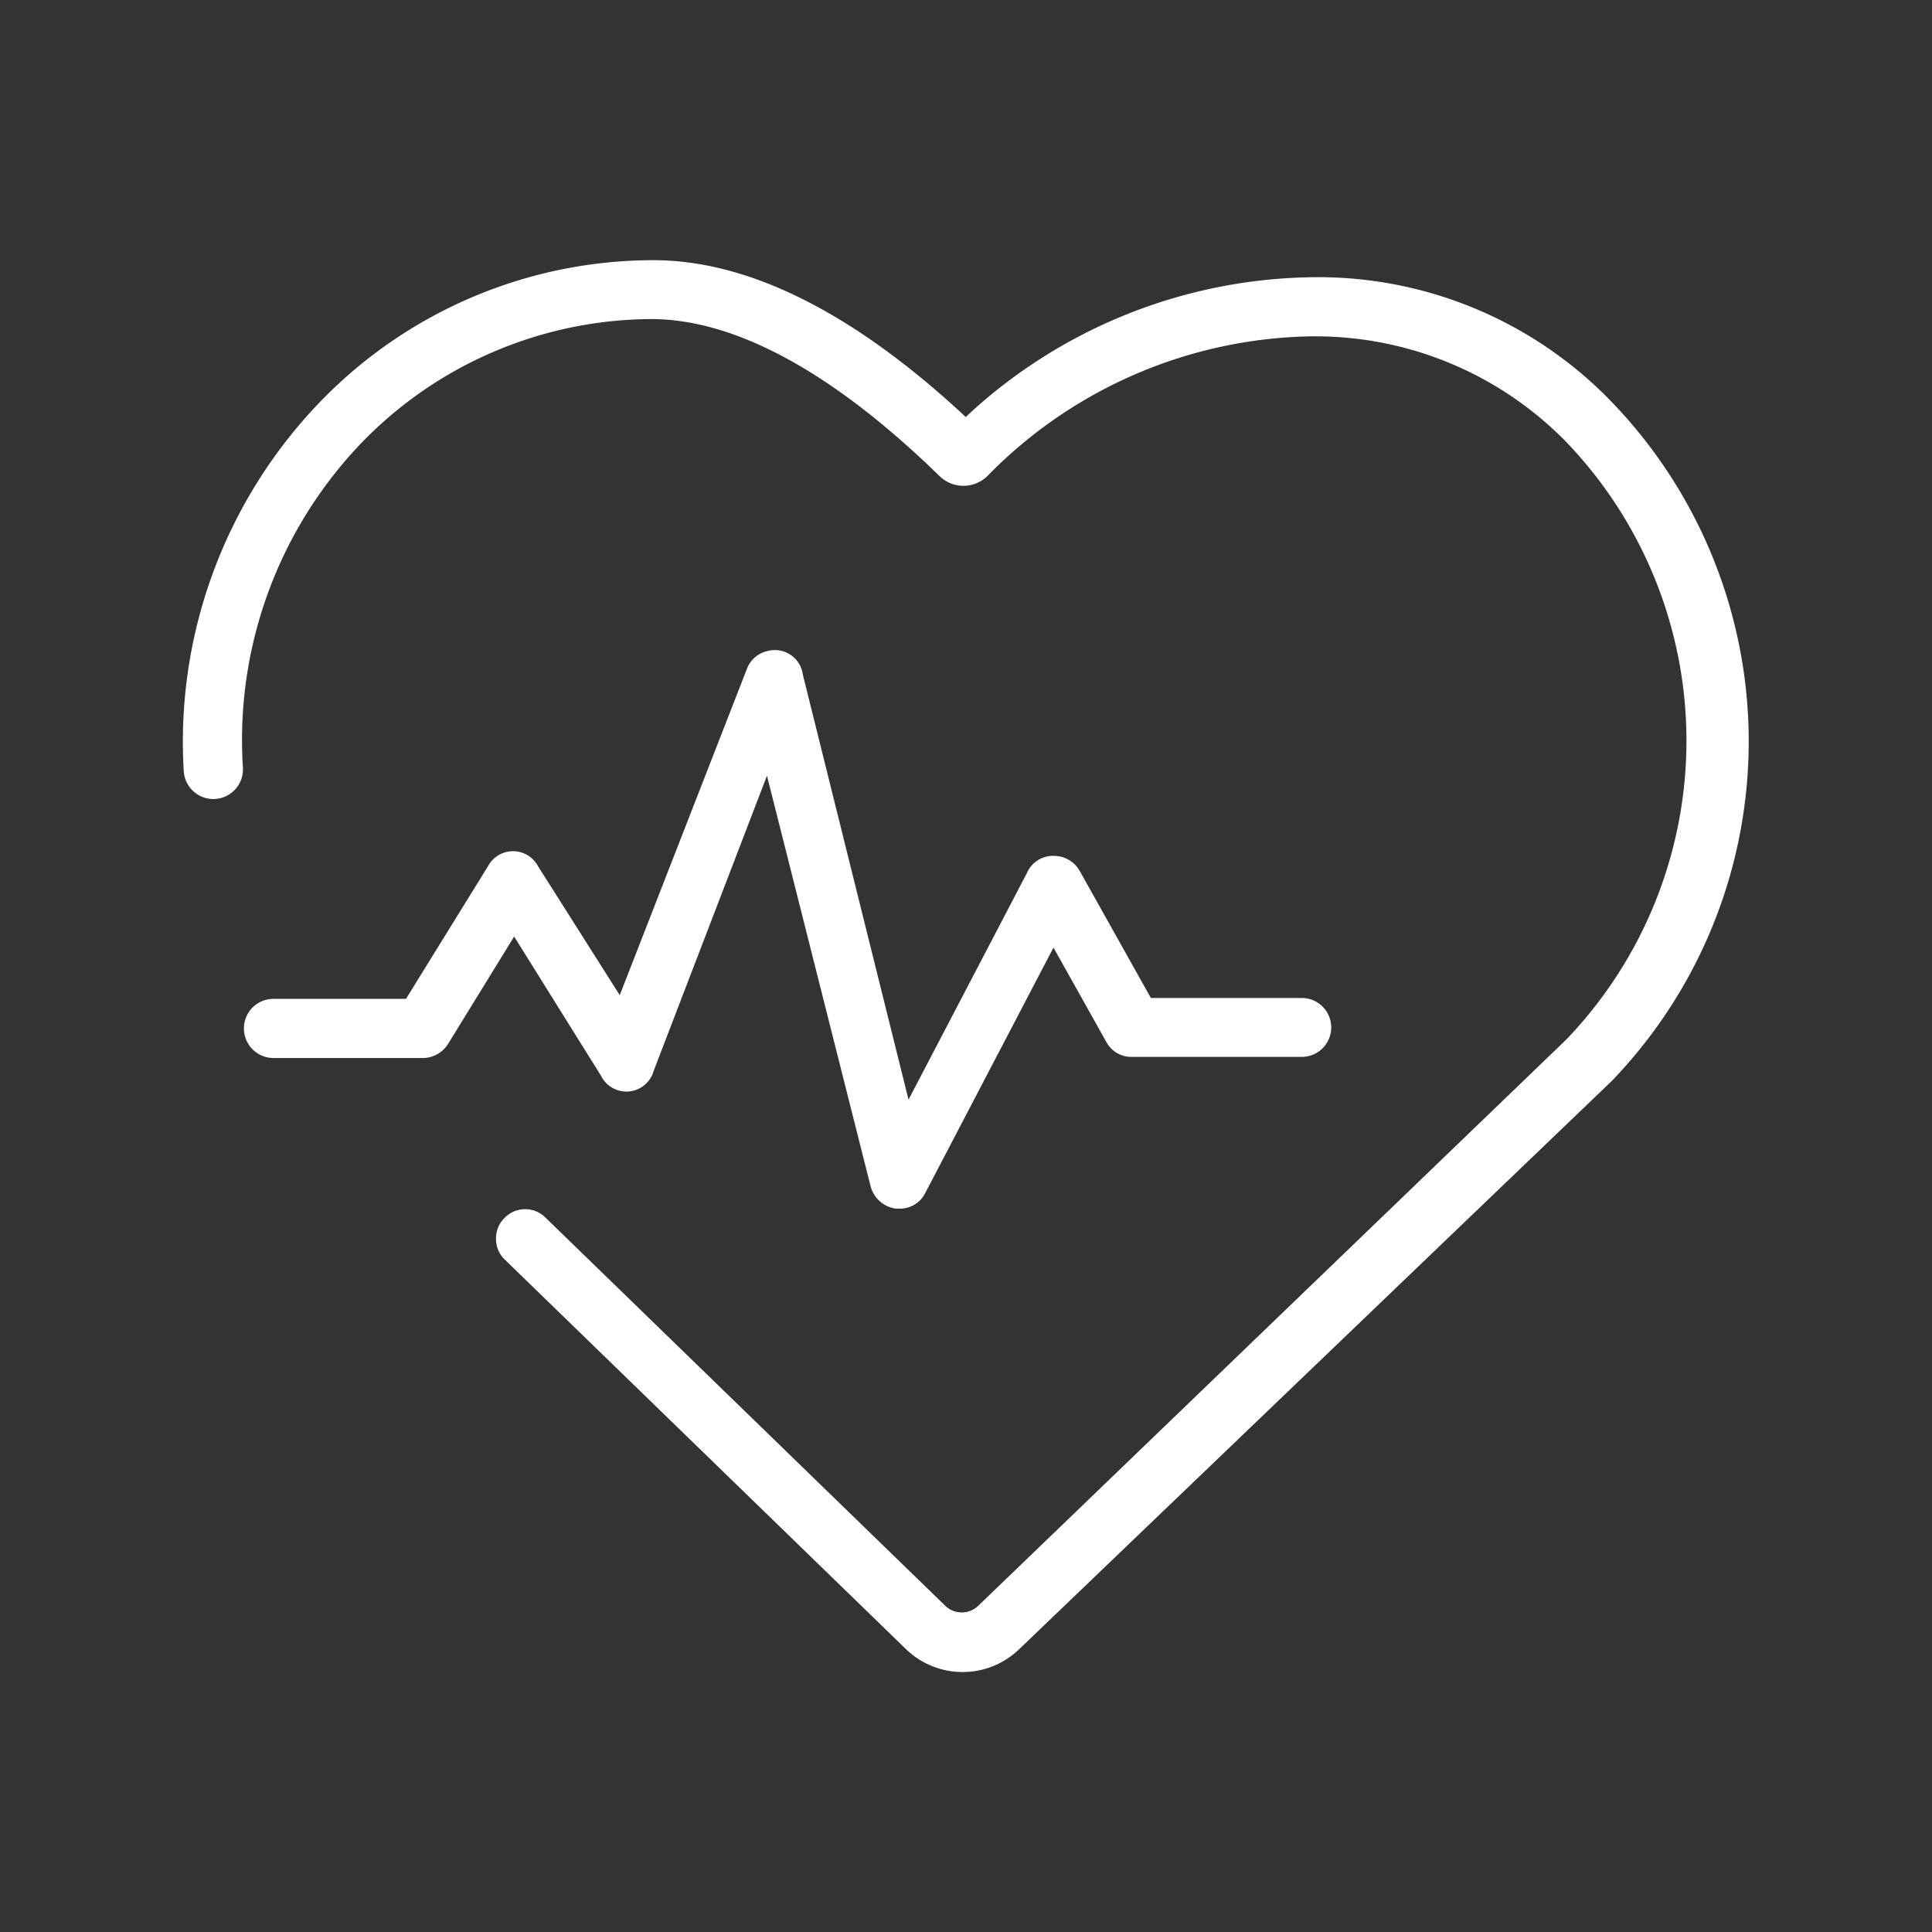
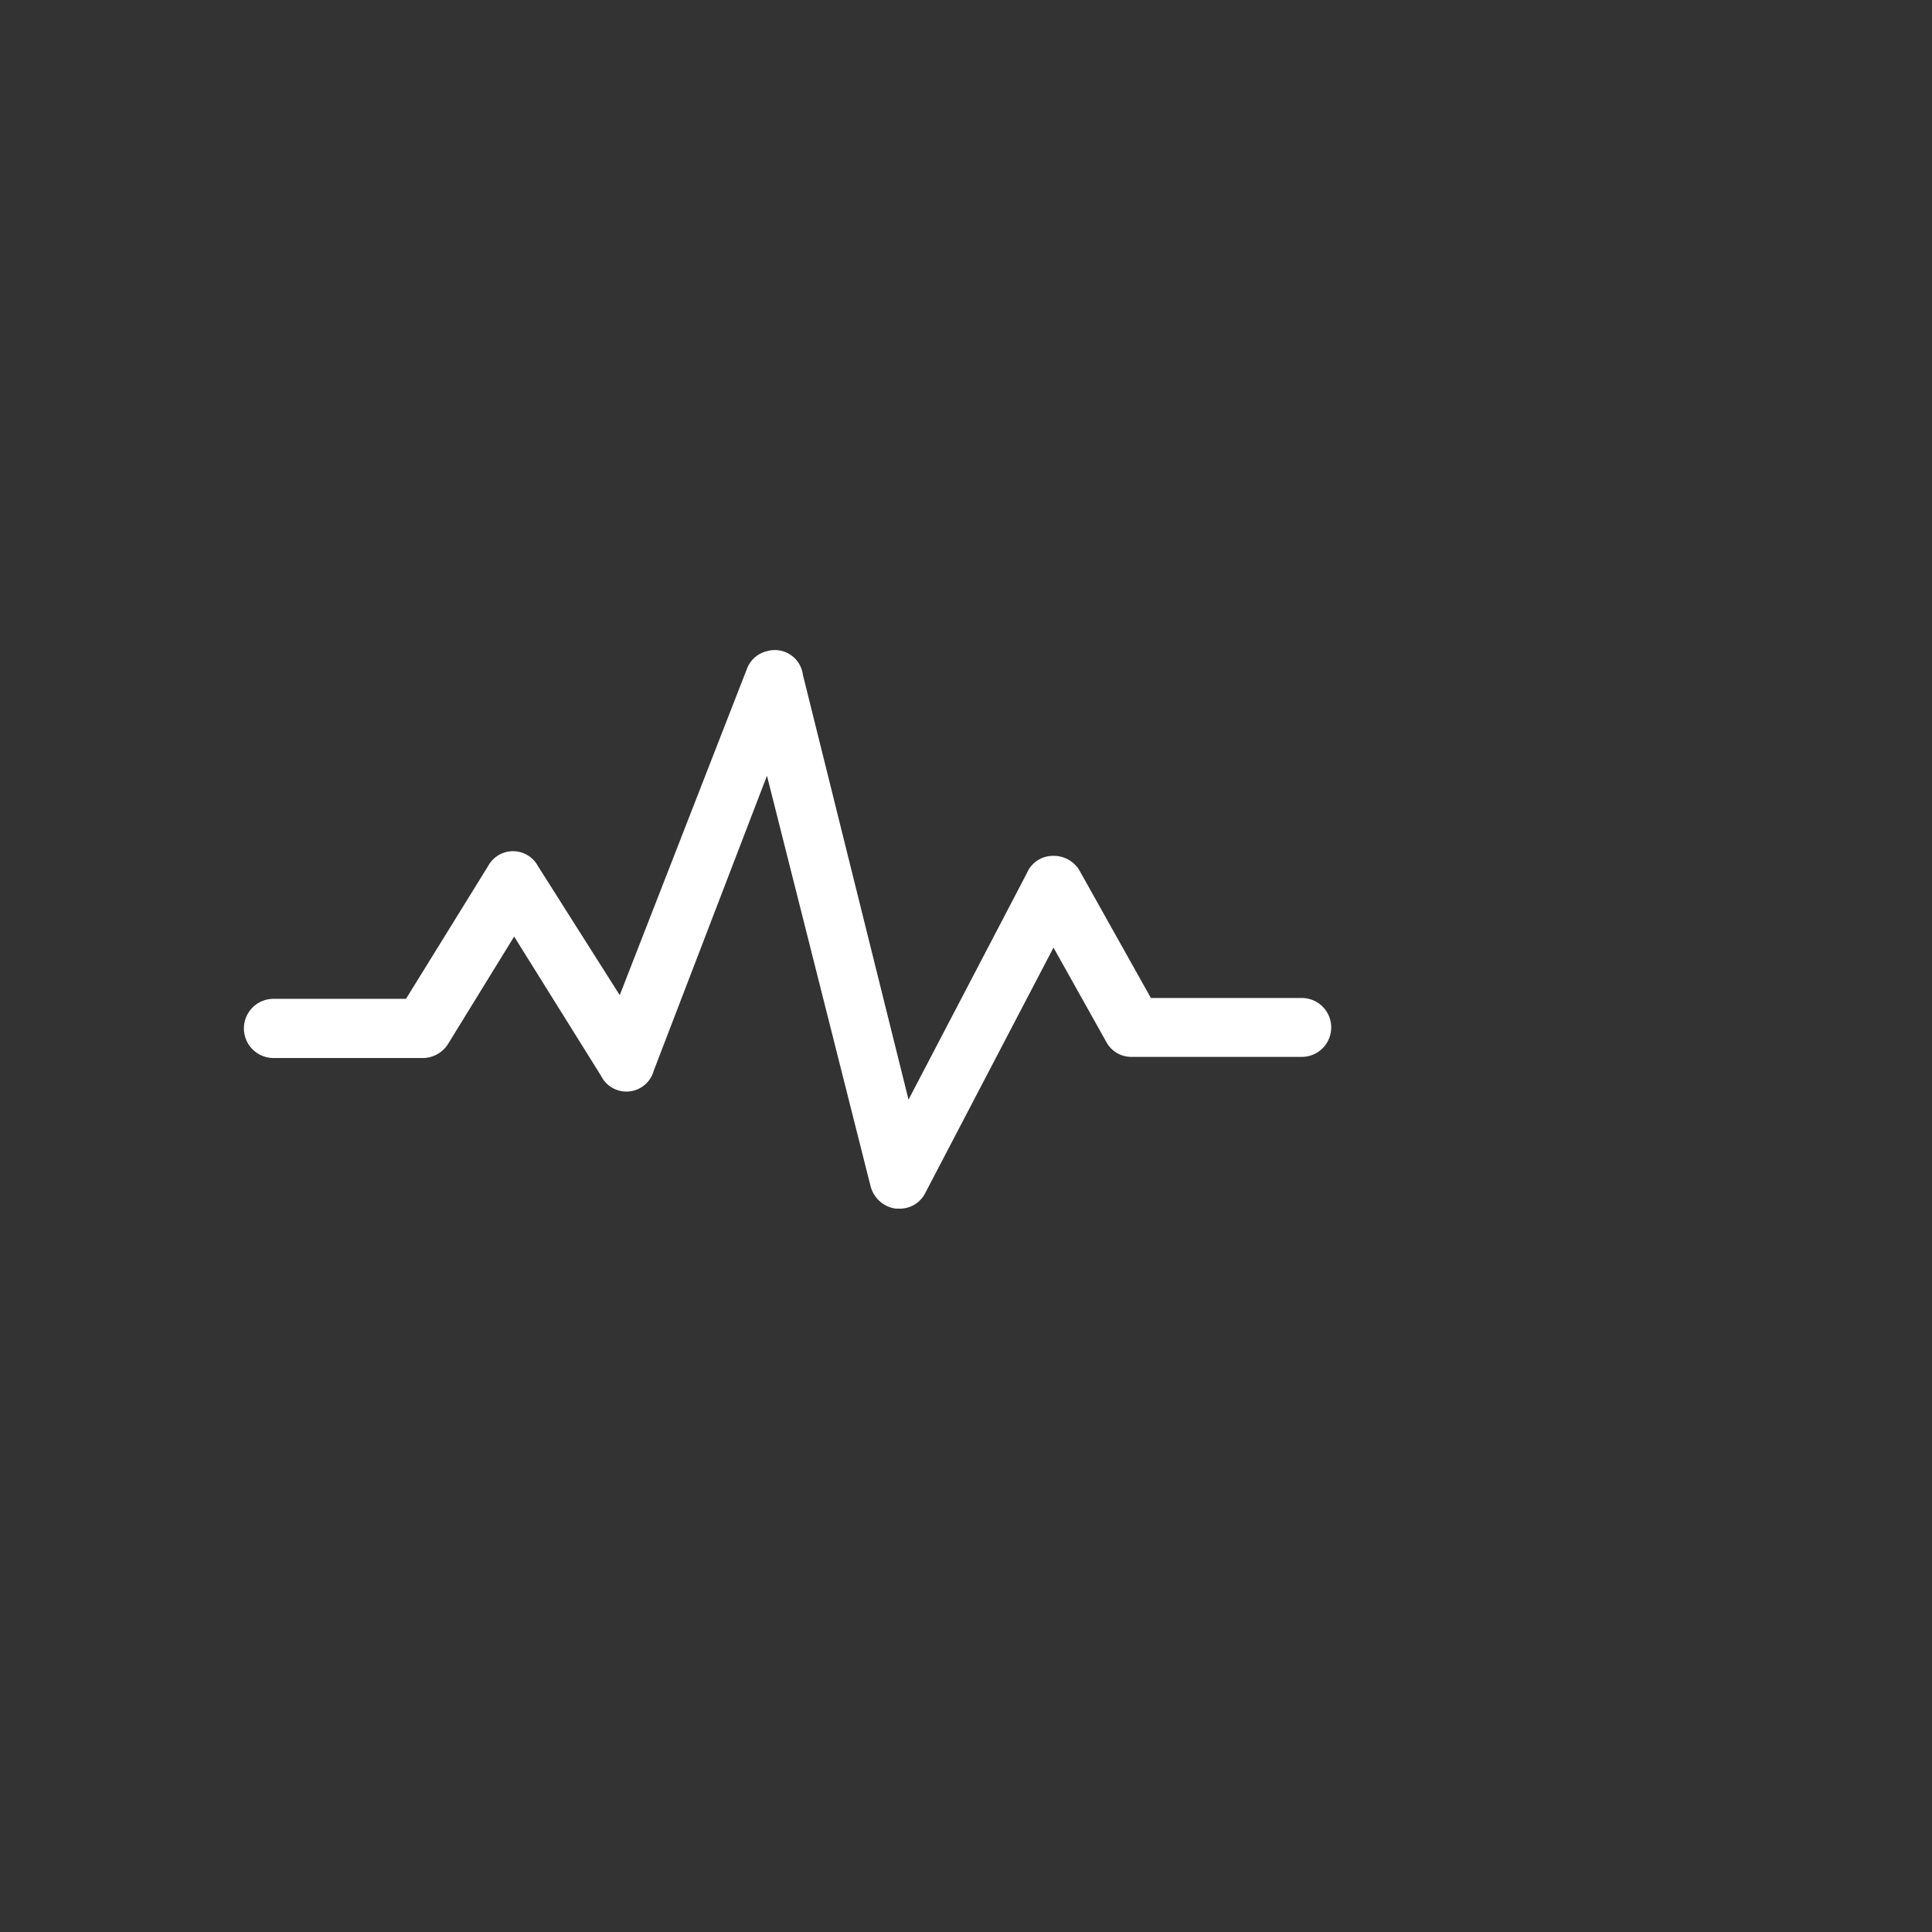
<svg xmlns="http://www.w3.org/2000/svg" viewBox="0 0 68.24 68.24">
  <rect x="0" y="0" width="68.24" height="68.24" fill="#333333" stroke="none" />
  <defs>
    <style>.cls-1{fill:#fff;}.cls-2{fill:none;}</style>
  </defs>
  <title>healthinsW</title>
  <g id="Layer_2" data-name="Layer 2">
    <g id="Layer_1-2" data-name="Layer 1">
      <path class="cls-1" d="M15.84,36.85l2.32-3.77L21.23,38a1,1,0,0,0,1.86-.18l4-10.42,3.66,14.5a1.07,1.07,0,0,0,.89.79h.12a1,1,0,0,0,.92-.55l4.53-8.67,1.87,3.34a1,1,0,0,0,.9.52h6a1,1,0,0,0,0-2.08H40.65l-2.52-4.5a1.05,1.05,0,0,0-.91-.52h0a1,1,0,0,0-.95.61l-4.18,8-3.73-15A1,1,0,0,0,27.09,23a1,1,0,0,0-.71.63L21.89,35.15,19,30.59a1,1,0,0,0-1.76,0l-2.9,4.69H9.66a1,1,0,0,0,0,2.09l5.29,0A1.06,1.06,0,0,0,15.84,36.85Z" />
-       <path class="cls-1" d="M32,58.25a2.88,2.88,0,0,0,4,0L56.92,38.19a17.28,17.28,0,0,0,0-24A14.39,14.39,0,0,0,46.62,9.79h-.09a18.25,18.25,0,0,0-12.25,4.78l-.17.16-.17-.16C30.06,11,26.41,9.19,23.08,9.19a16.37,16.37,0,0,0-11.77,5A17.3,17.3,0,0,0,6.49,27.24h0a1,1,0,1,0,2.09-.13,15.15,15.15,0,0,1,4.22-11.5A14.32,14.32,0,0,1,23,11.27h0c3,0,6.47,1.92,10.19,5.55a1.21,1.21,0,0,0,1.68,0,16.36,16.36,0,0,1,11.43-4.94h.2a12.38,12.38,0,0,1,8.82,3.73,15.24,15.24,0,0,1,0,21.11l-20.77,20a.84.84,0,0,1-1.16,0L19.26,43a1,1,0,0,0-.72-.29h0a1,1,0,0,0-.73.32,1,1,0,0,0-.29.74,1,1,0,0,0,.32.73Z" />
-       <rect class="cls-2" width="68.24" height="68.24" />
    </g>
  </g>
</svg>